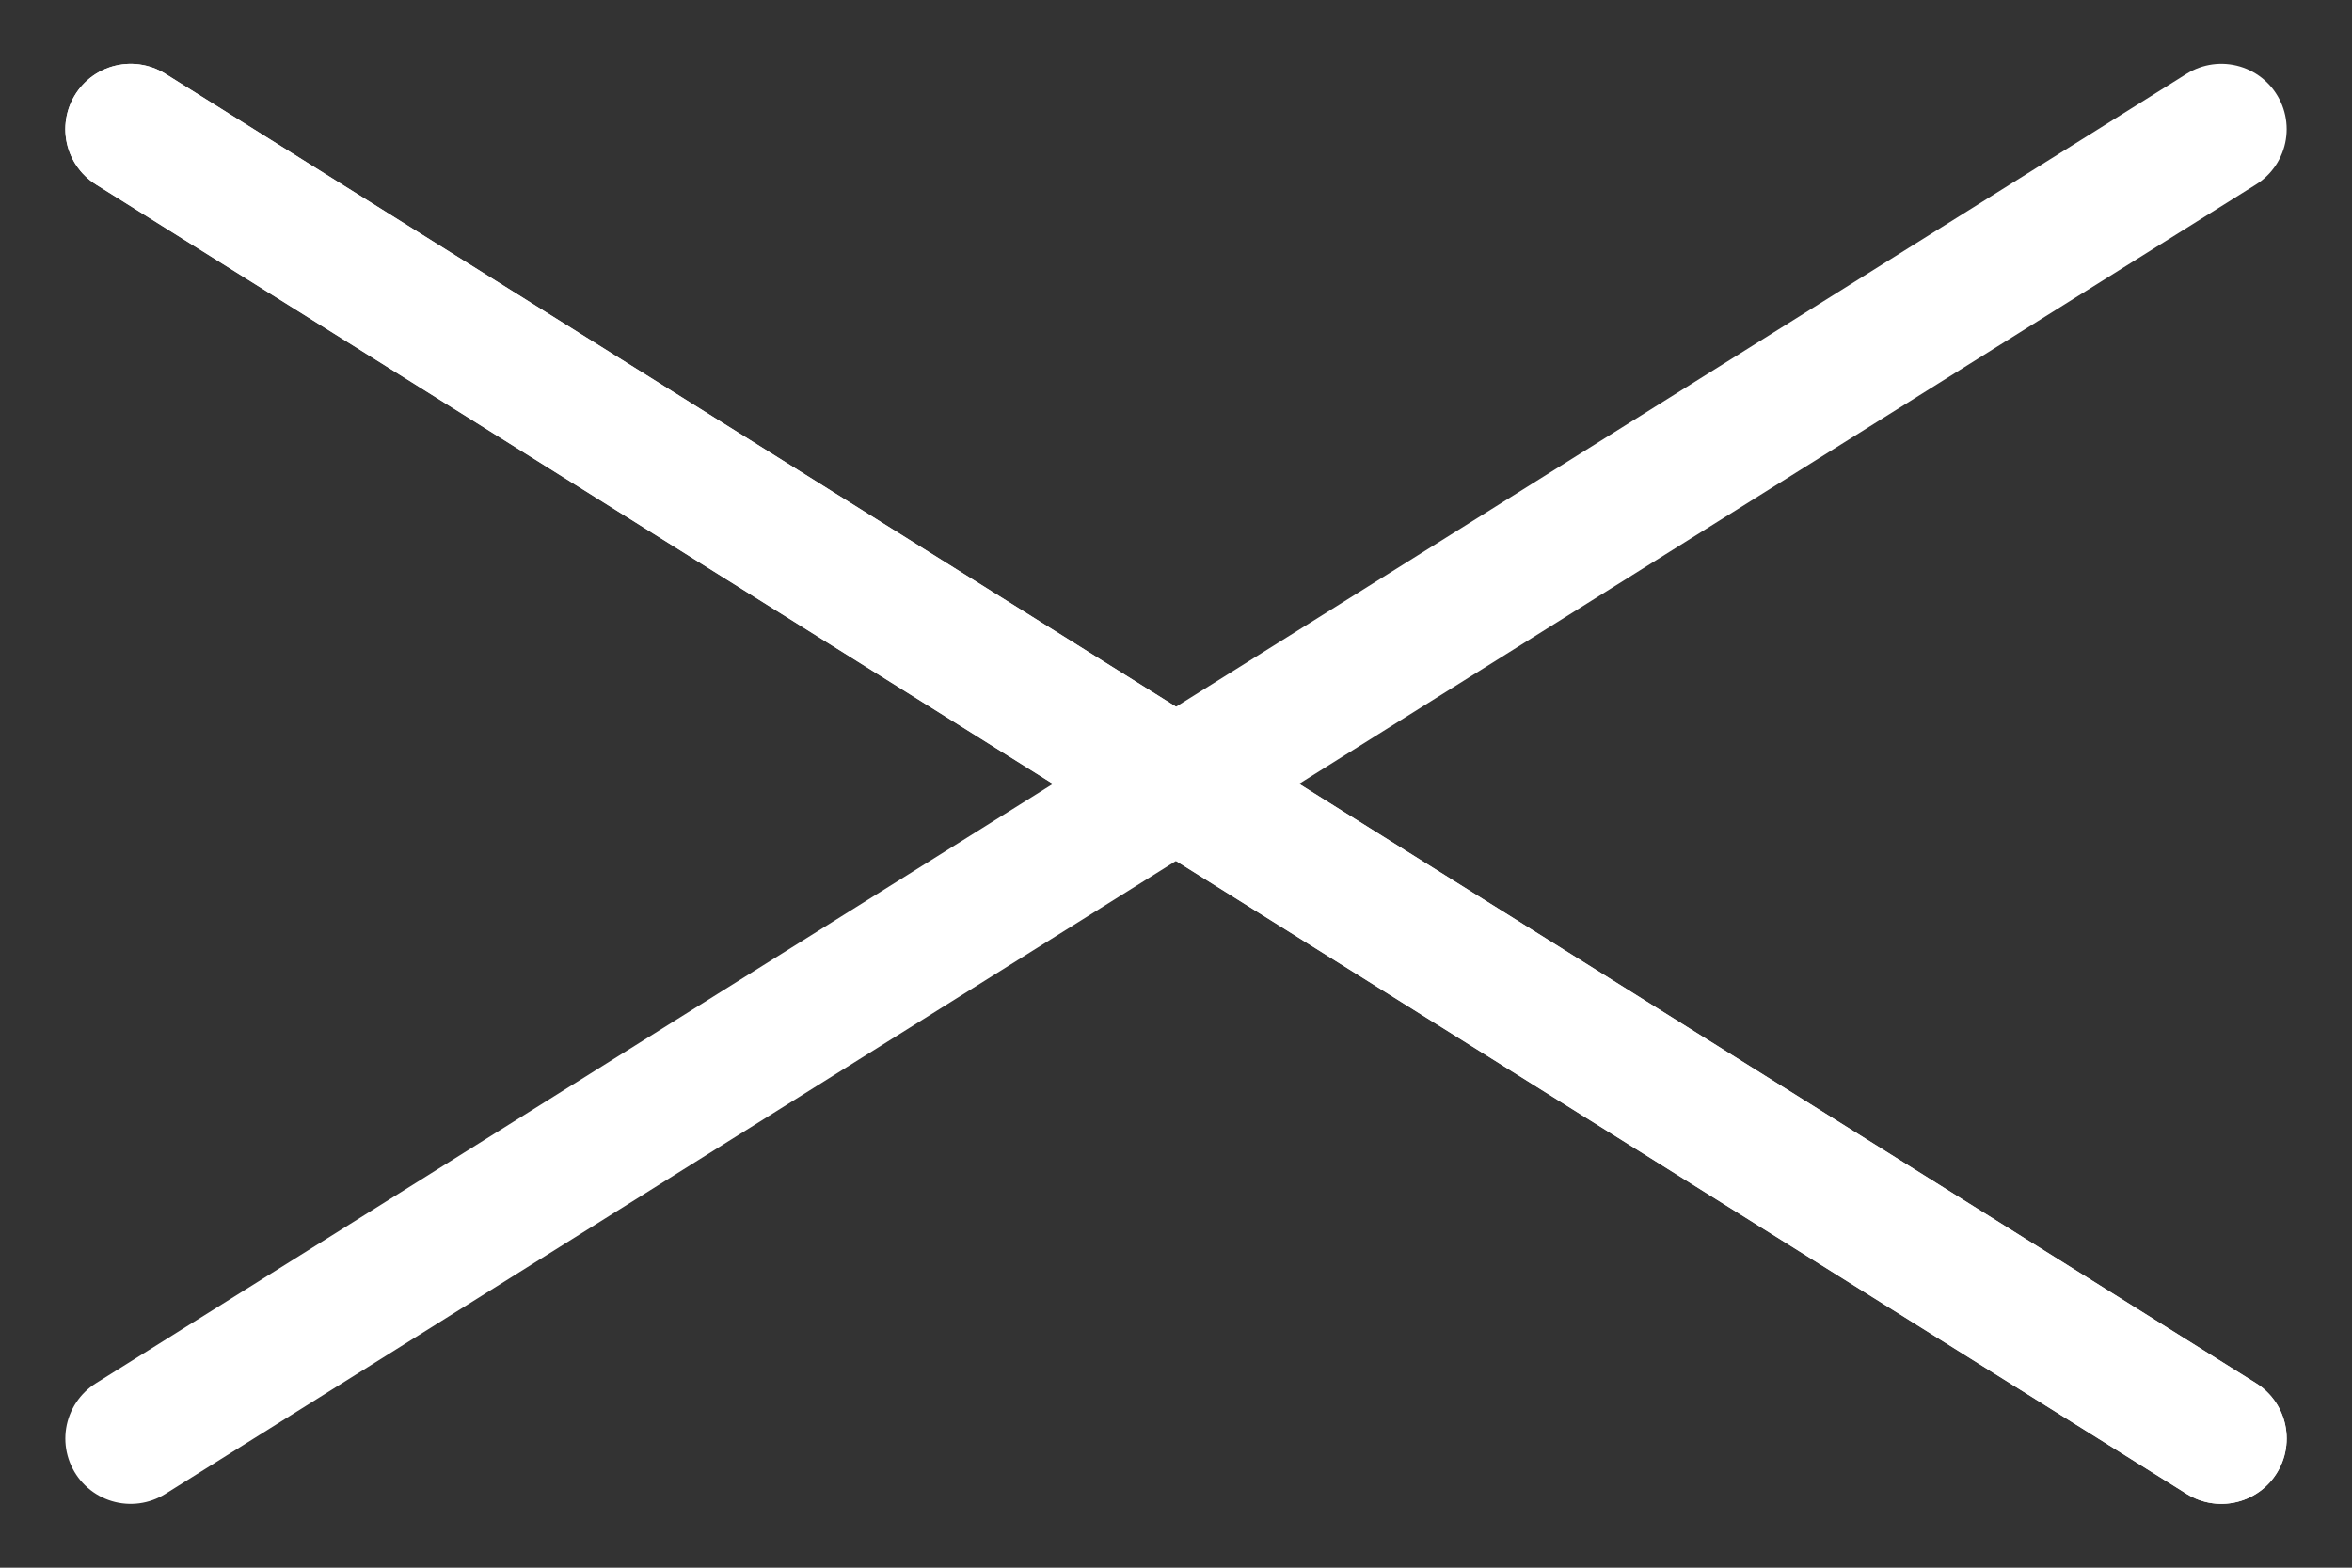
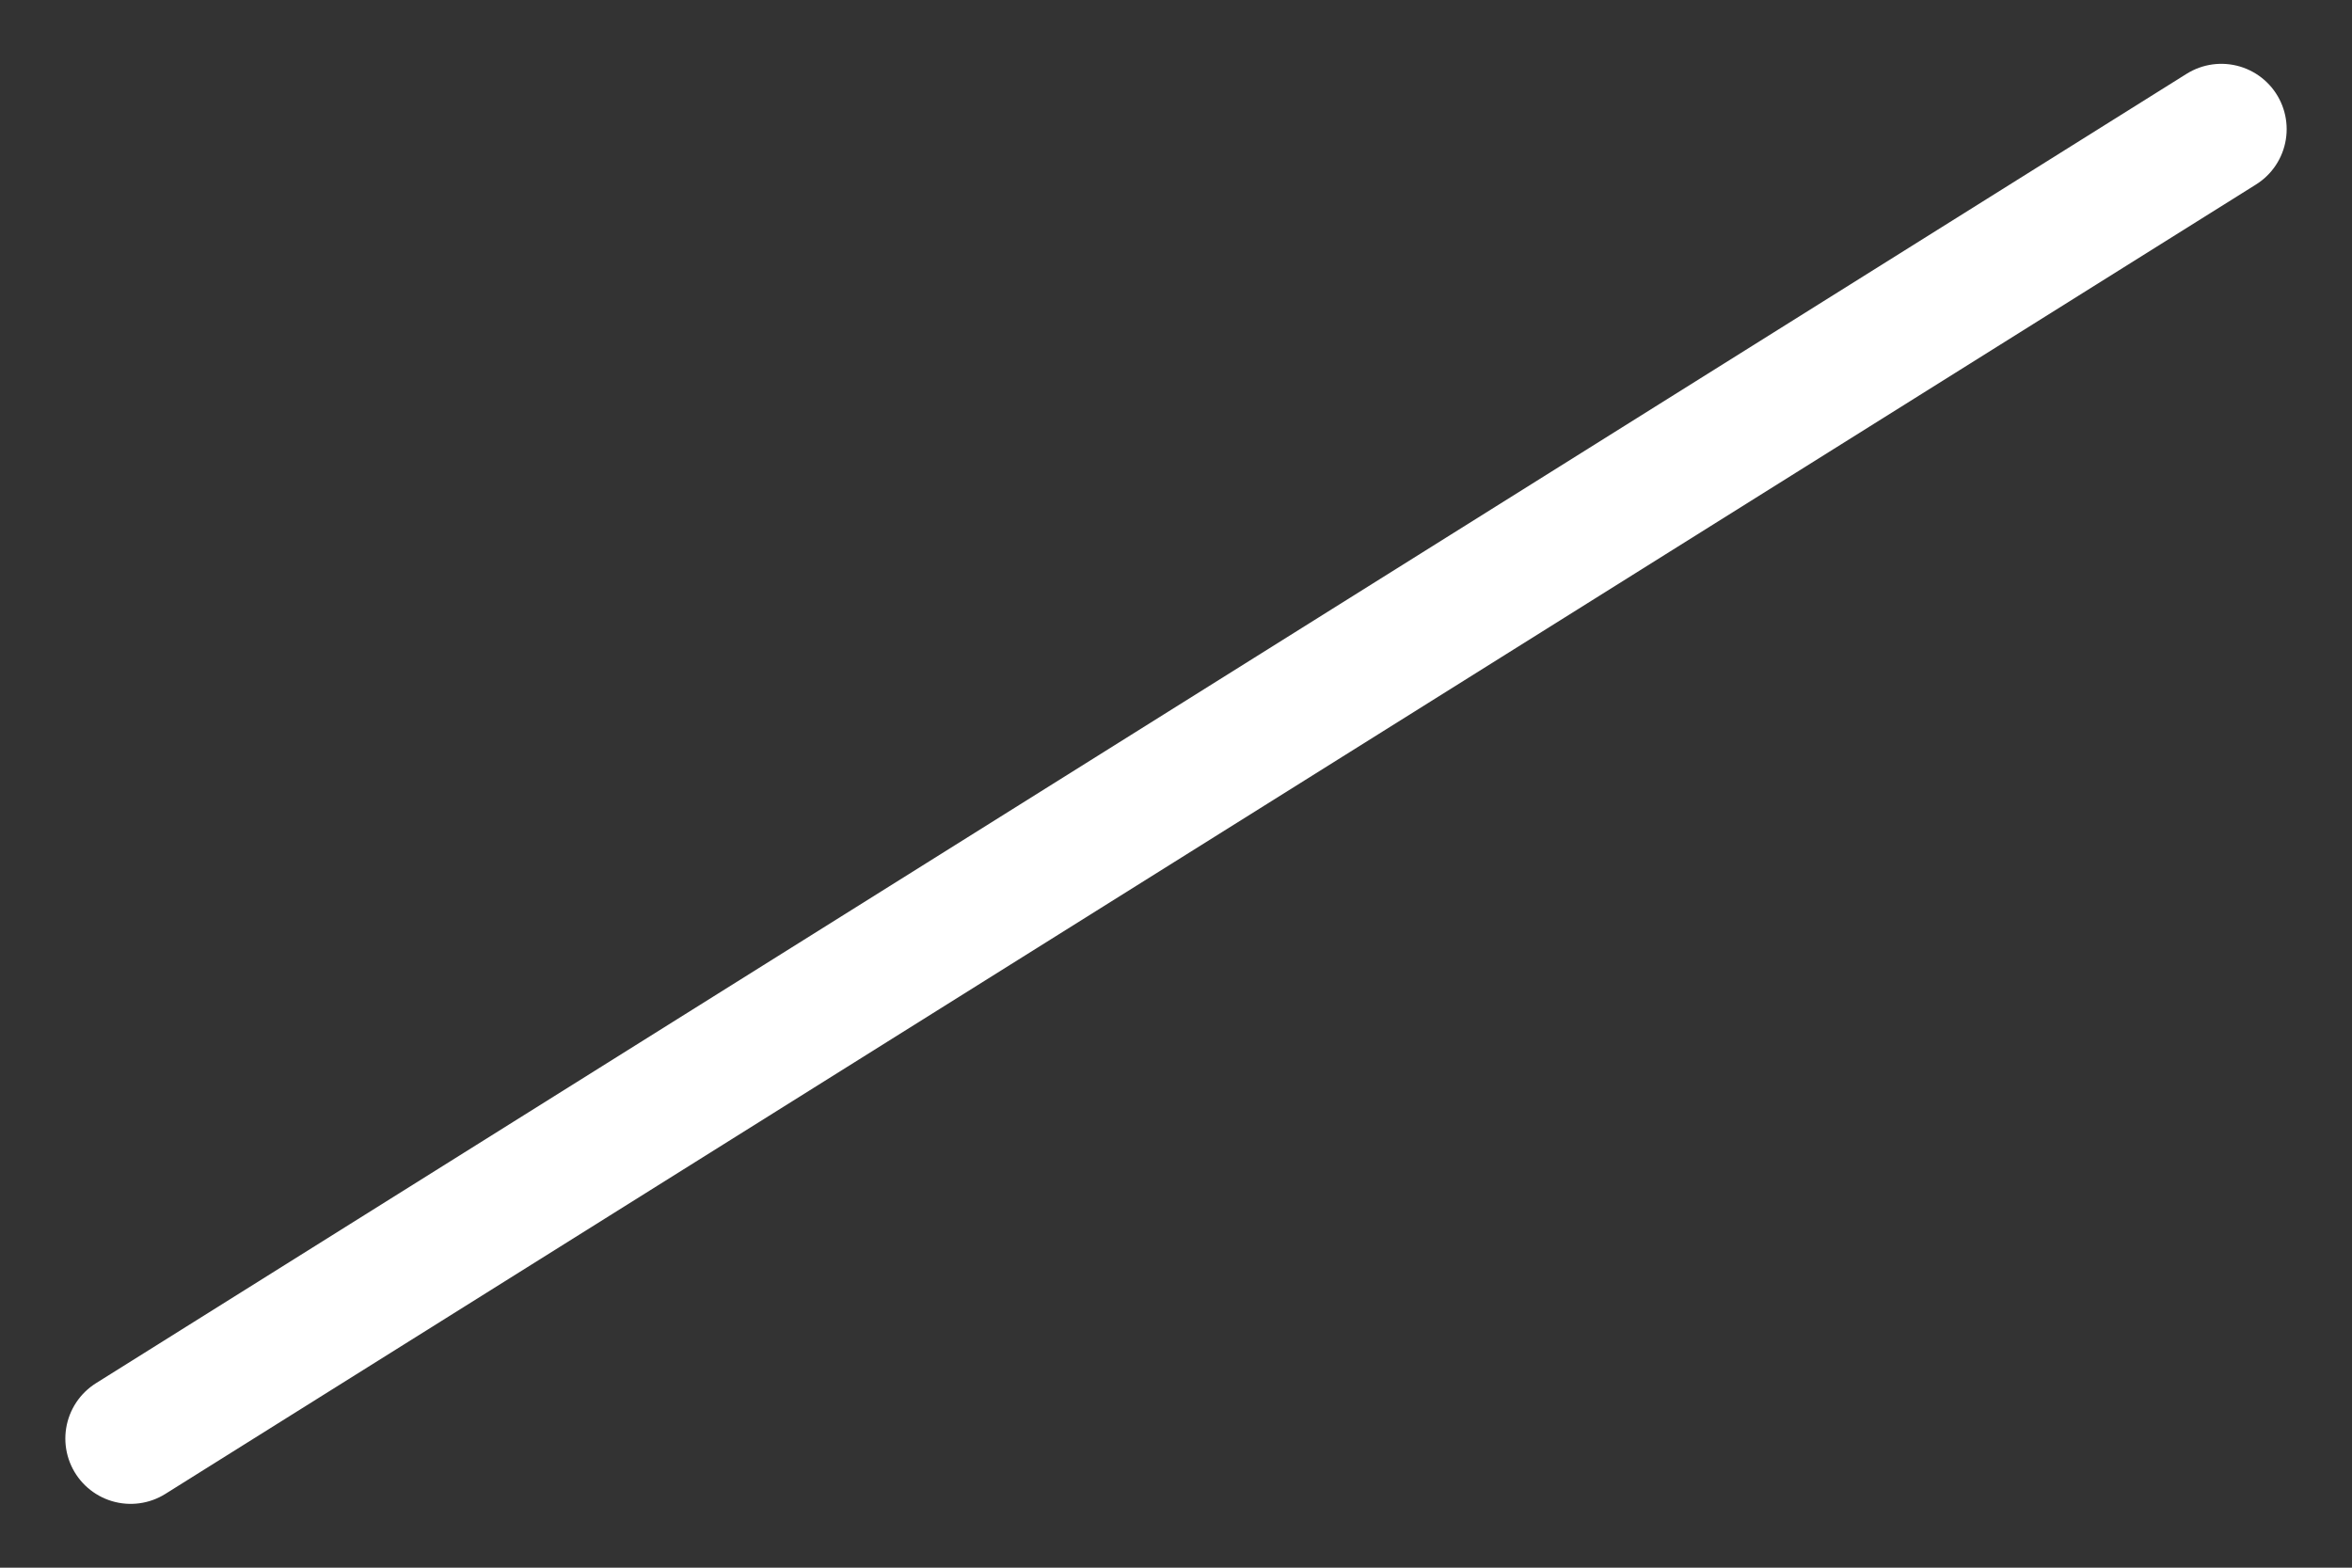
<svg xmlns="http://www.w3.org/2000/svg" version="1.1" viewBox="0 0 36 24">
  <rect x="0" y="0" width="36" height="24" fill="#333333" stroke="none" />
  <defs>
    <style>
      .cls-1 {
        fill: none;
        stroke: #fff;
        stroke-linecap: round;
        stroke-width: 2px;
      }
    </style>
  </defs>
  <g>
    <g id="_レイヤー_1" data-name="レイヤー_1">
      <g id="_グループ_80" data-name="グループ_80">
-         <path id="_パス_816" data-name="パス_816" class="cls-1" d="M2,1.977l32,20.046" />
-       </g>
+         </g>
      <g id="_グループ_81" data-name="グループ_81">
-         <path id="_パス_816-2" data-name="パス_816-2" class="cls-1" d="M2,1.977l32,20.046" />
-       </g>
+         </g>
      <g id="_グループ_82" data-name="グループ_82">
        <path id="_パス_816-3" data-name="パス_816-3" class="cls-1" d="M34,1.977L2,22.023" />
      </g>
    </g>
  </g>
</svg>